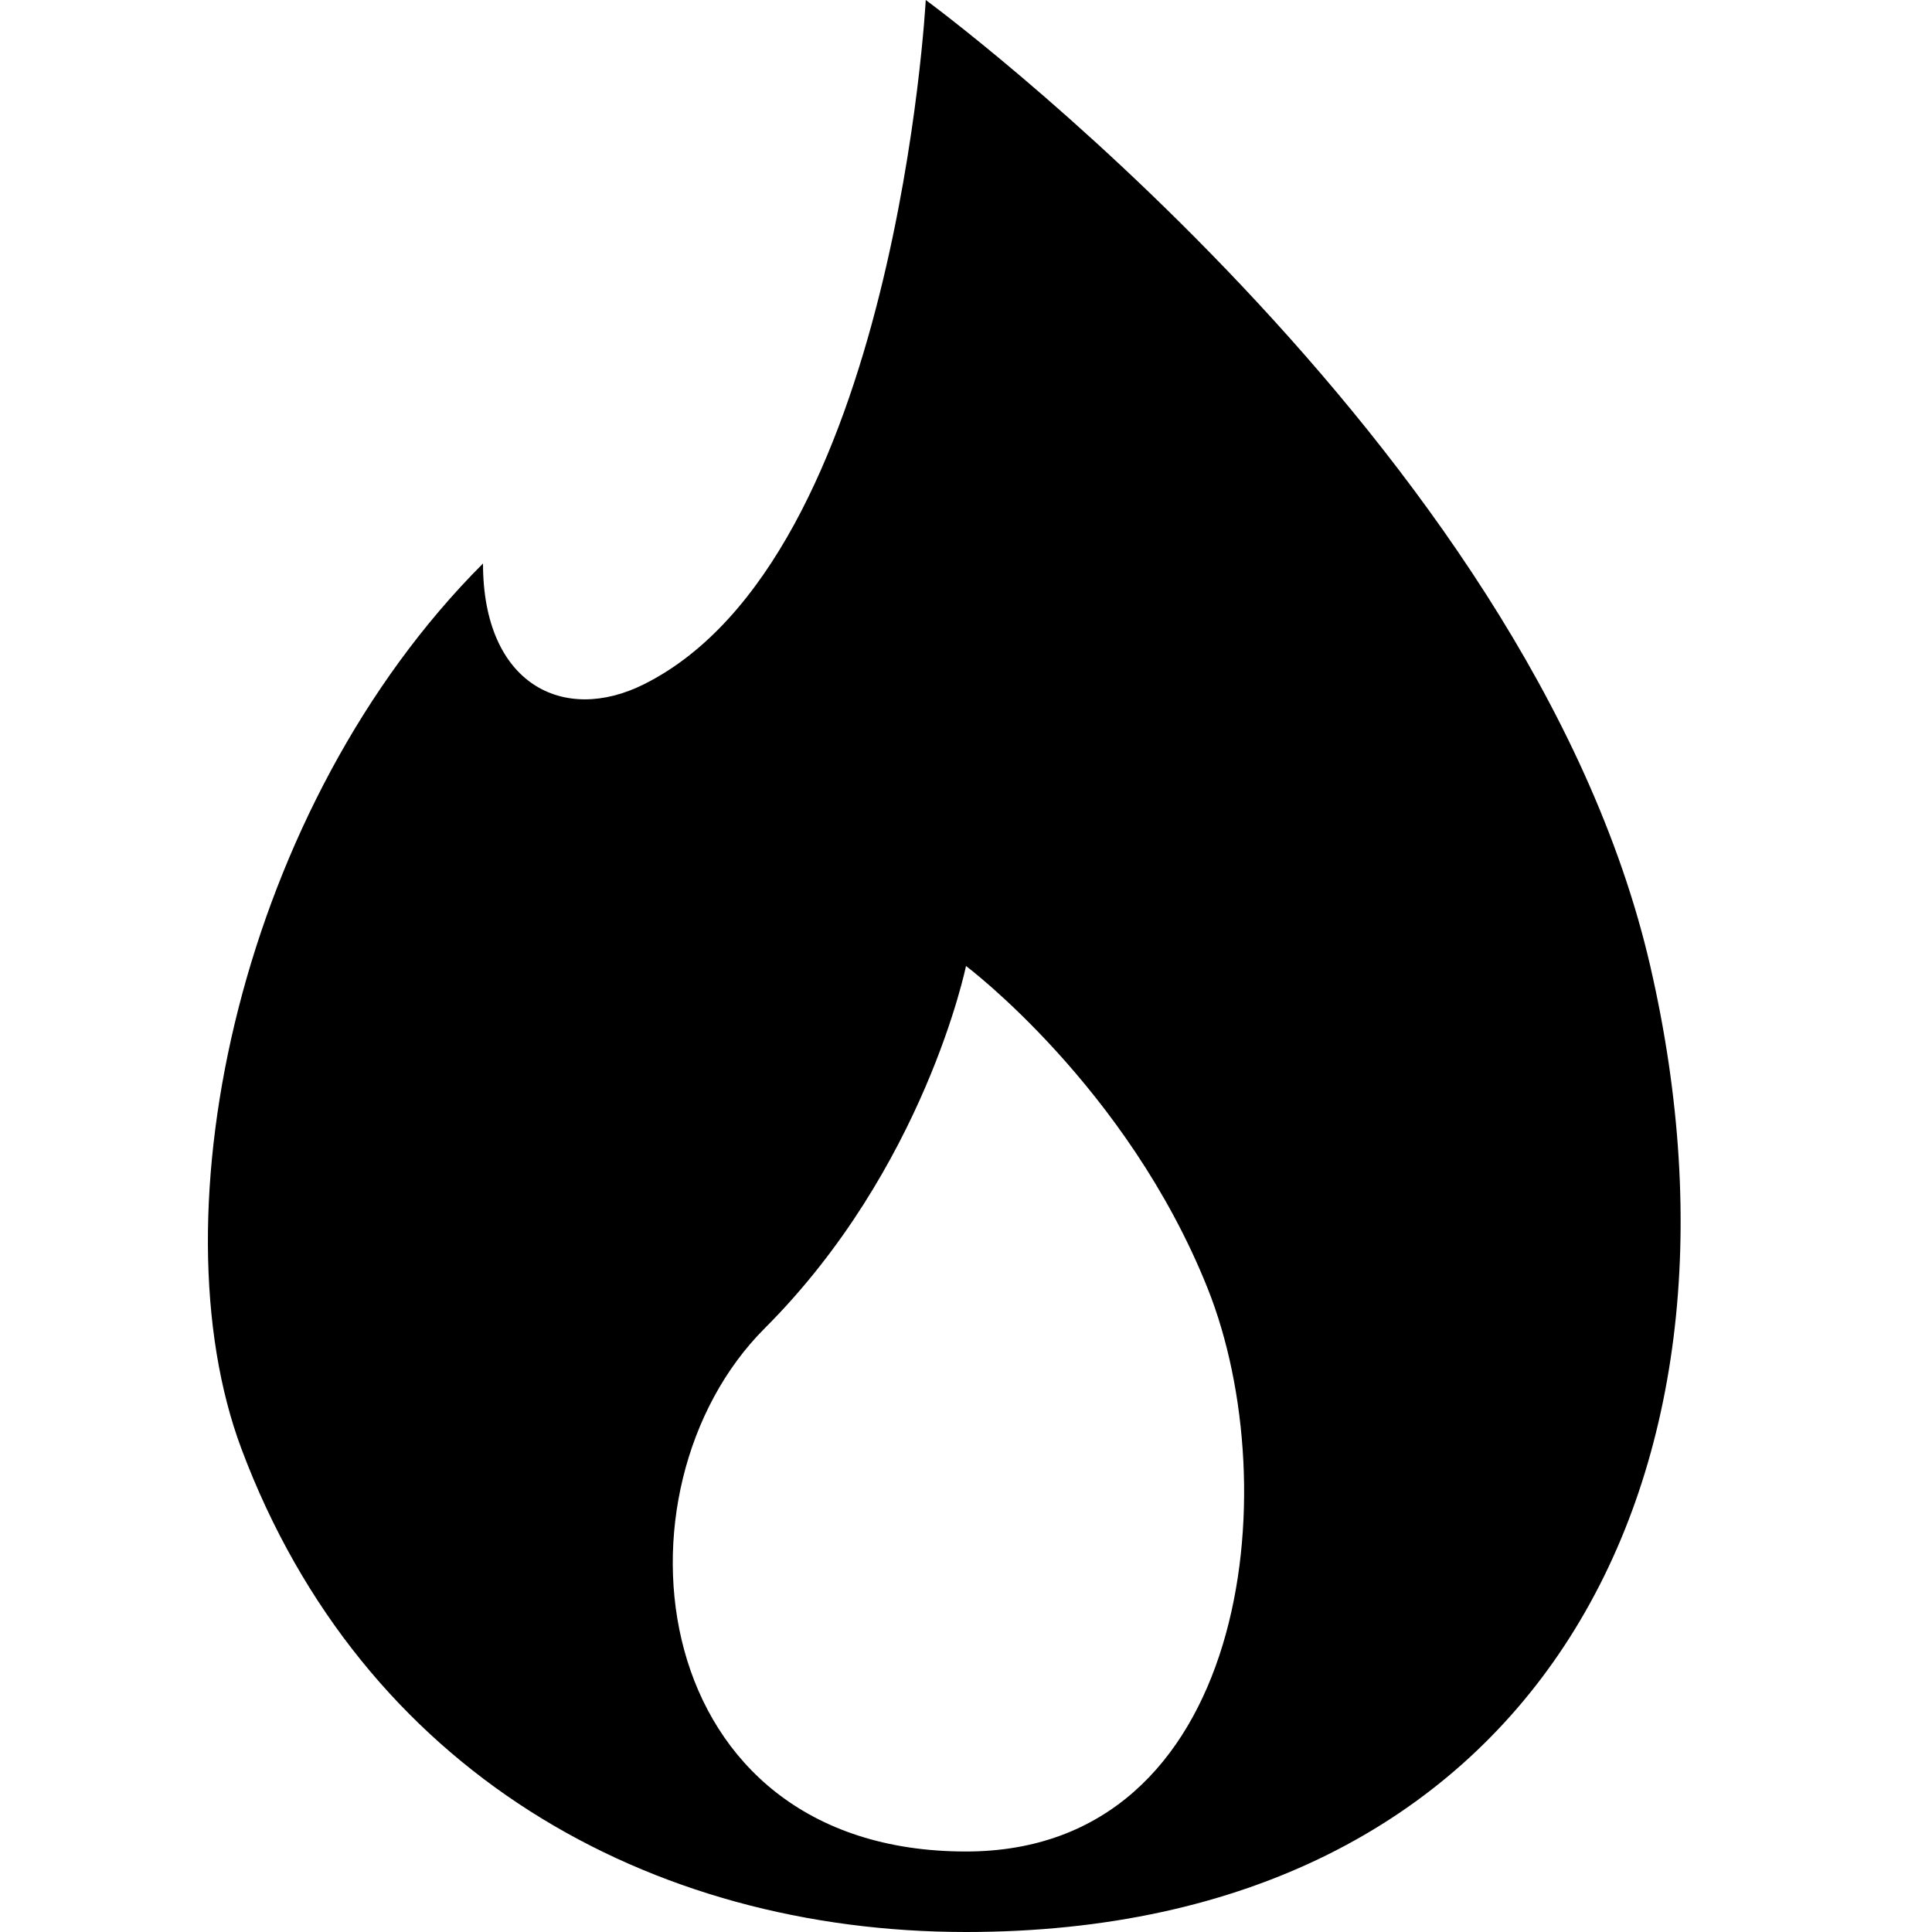
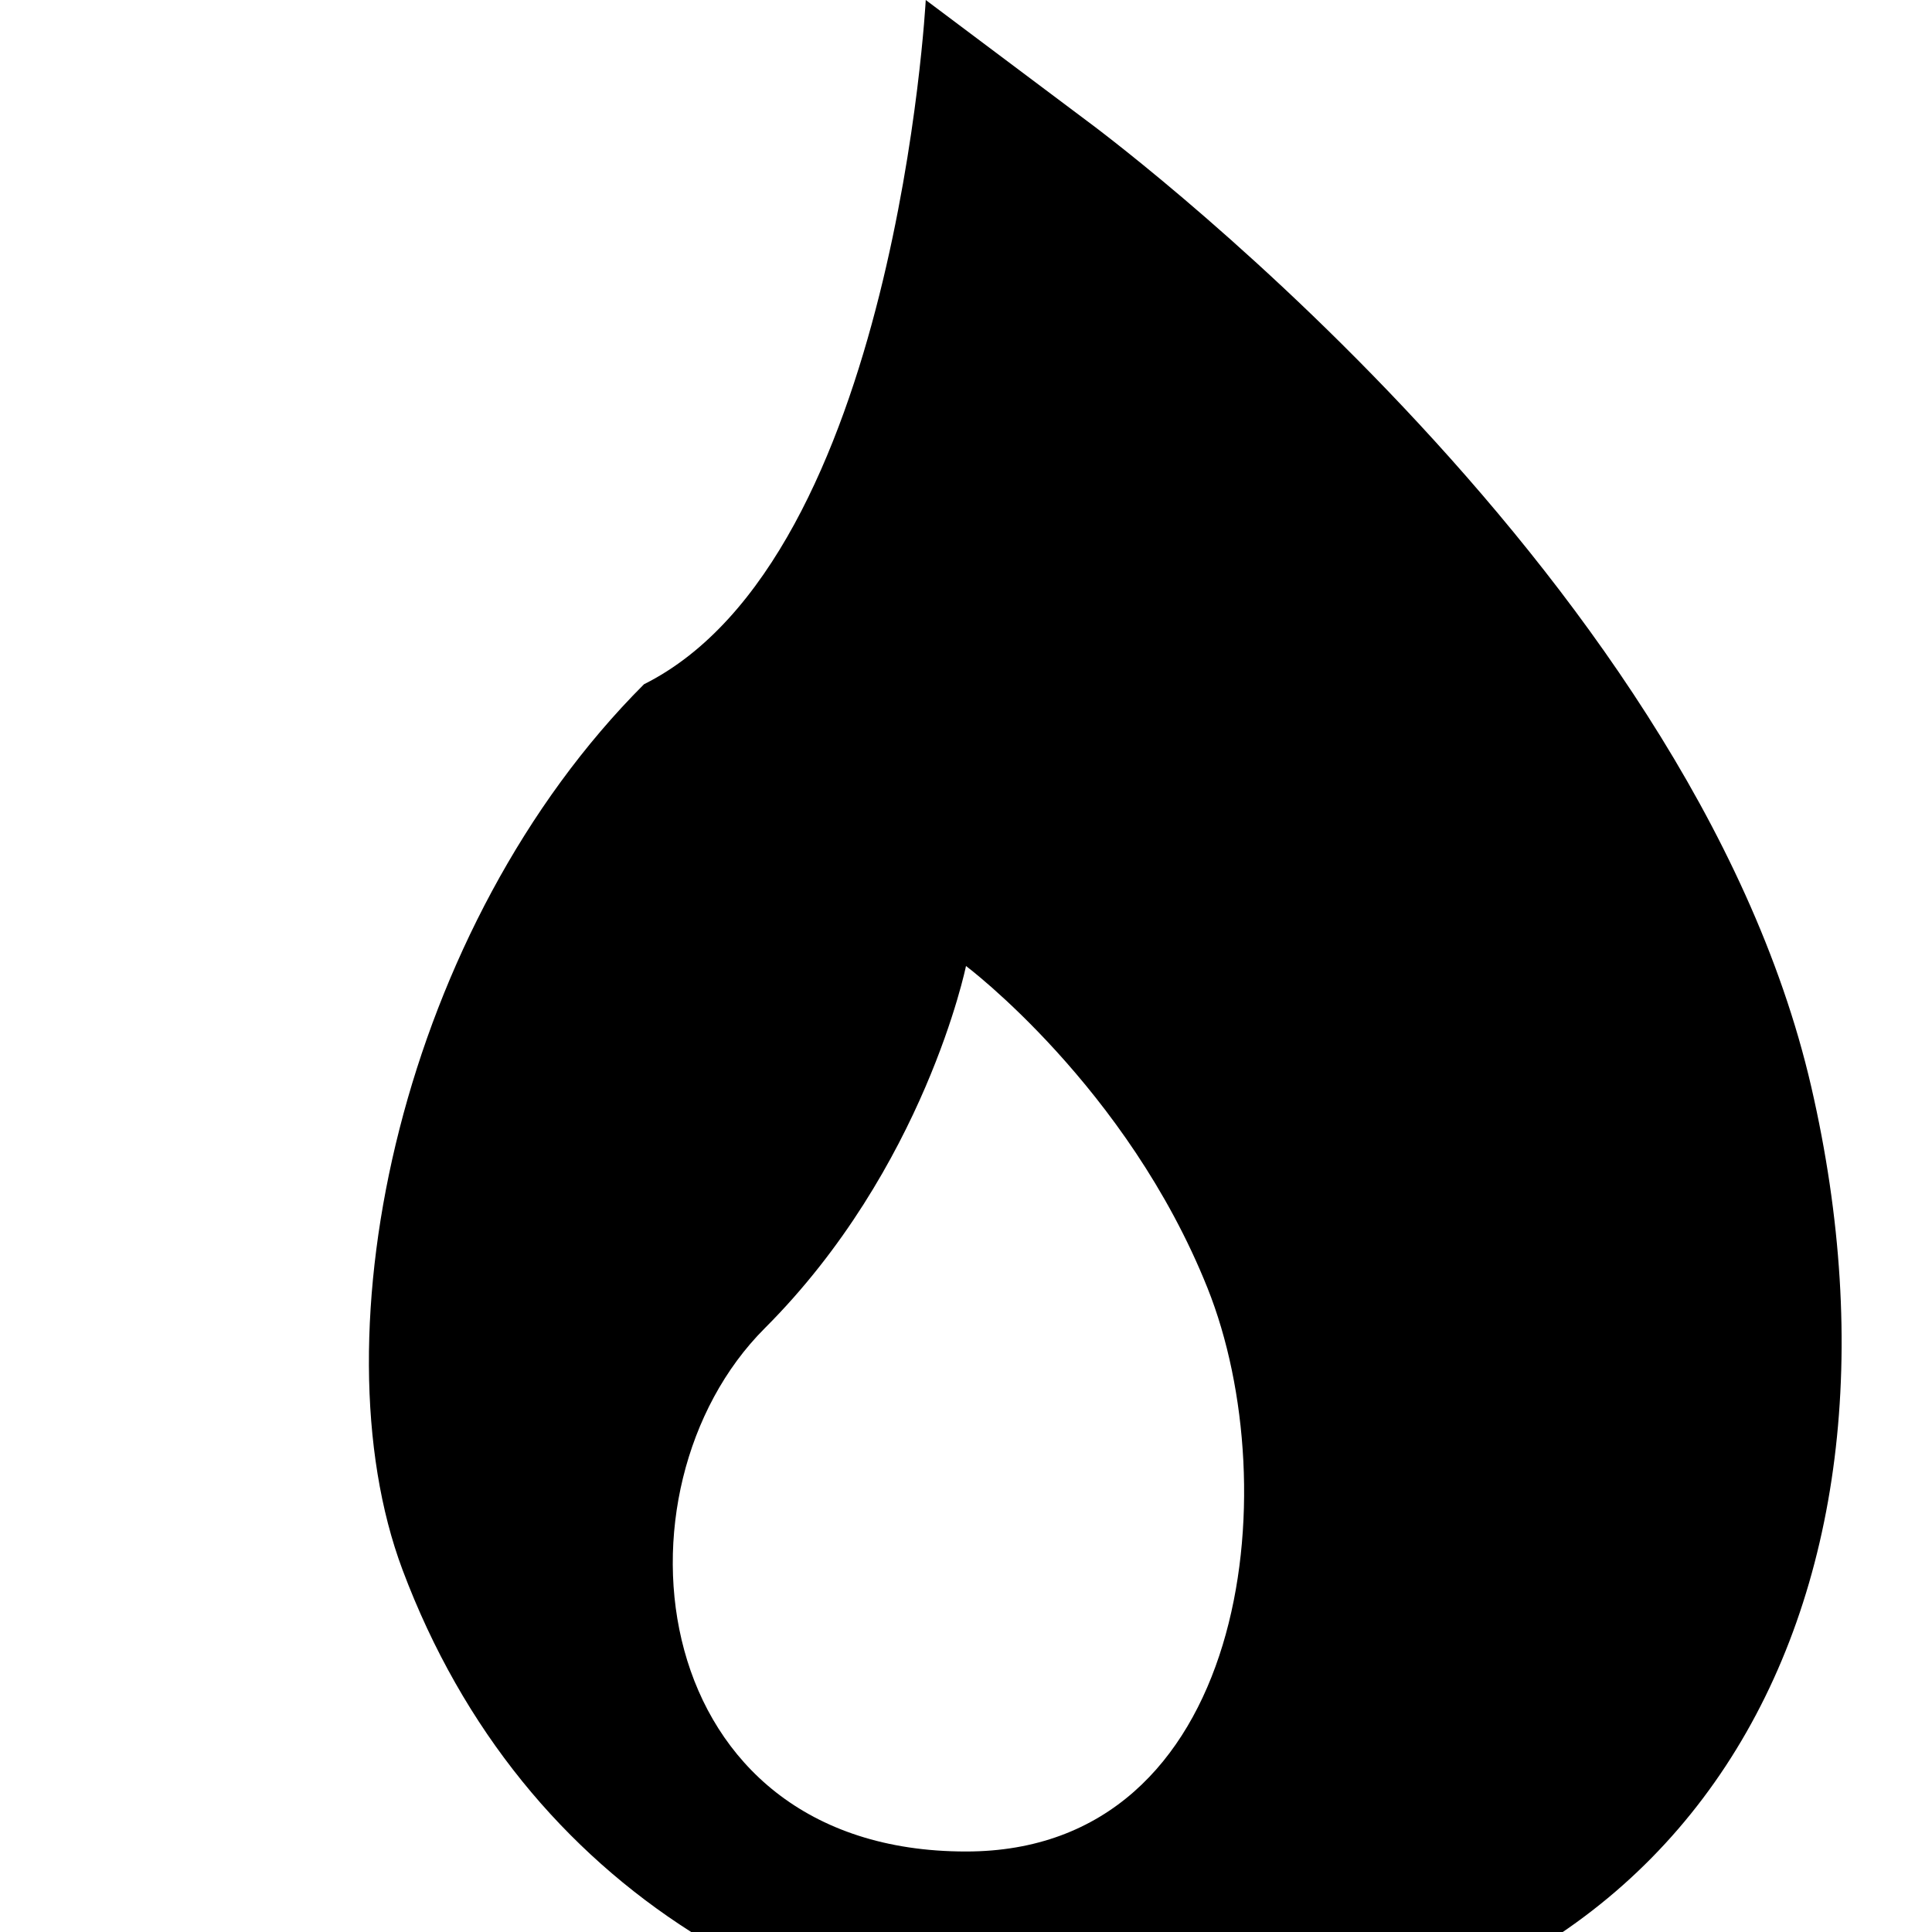
<svg xmlns="http://www.w3.org/2000/svg" fill="none" viewBox="0 0 24 24">
-   <path fill="#000" fill-rule="evenodd" d="M11.5 0S11.13 6.936 8 8.5C7 9 6 8.5 6 7c-3 3-4.1 8.065-3 11 1.5 4 5.063 6 9 6 7 0 10-5.5 8.5-12s-9-12-9-12M15 16c-1-2.5-3-4-3-4s-.513 2.513-2.5 4.5C7.5 18.5 8 23 12 23c3.5 0 4-4.5 3-7" clip-rule="evenodd" style="fill:#000" />
+   <path fill="#000" fill-rule="evenodd" d="M11.5 0S11.13 6.936 8 8.5c-3 3-4.1 8.065-3 11 1.5 4 5.063 6 9 6 7 0 10-5.5 8.5-12s-9-12-9-12M15 16c-1-2.5-3-4-3-4s-.513 2.513-2.5 4.5C7.5 18.5 8 23 12 23c3.5 0 4-4.5 3-7" clip-rule="evenodd" style="fill:#000" />
</svg>